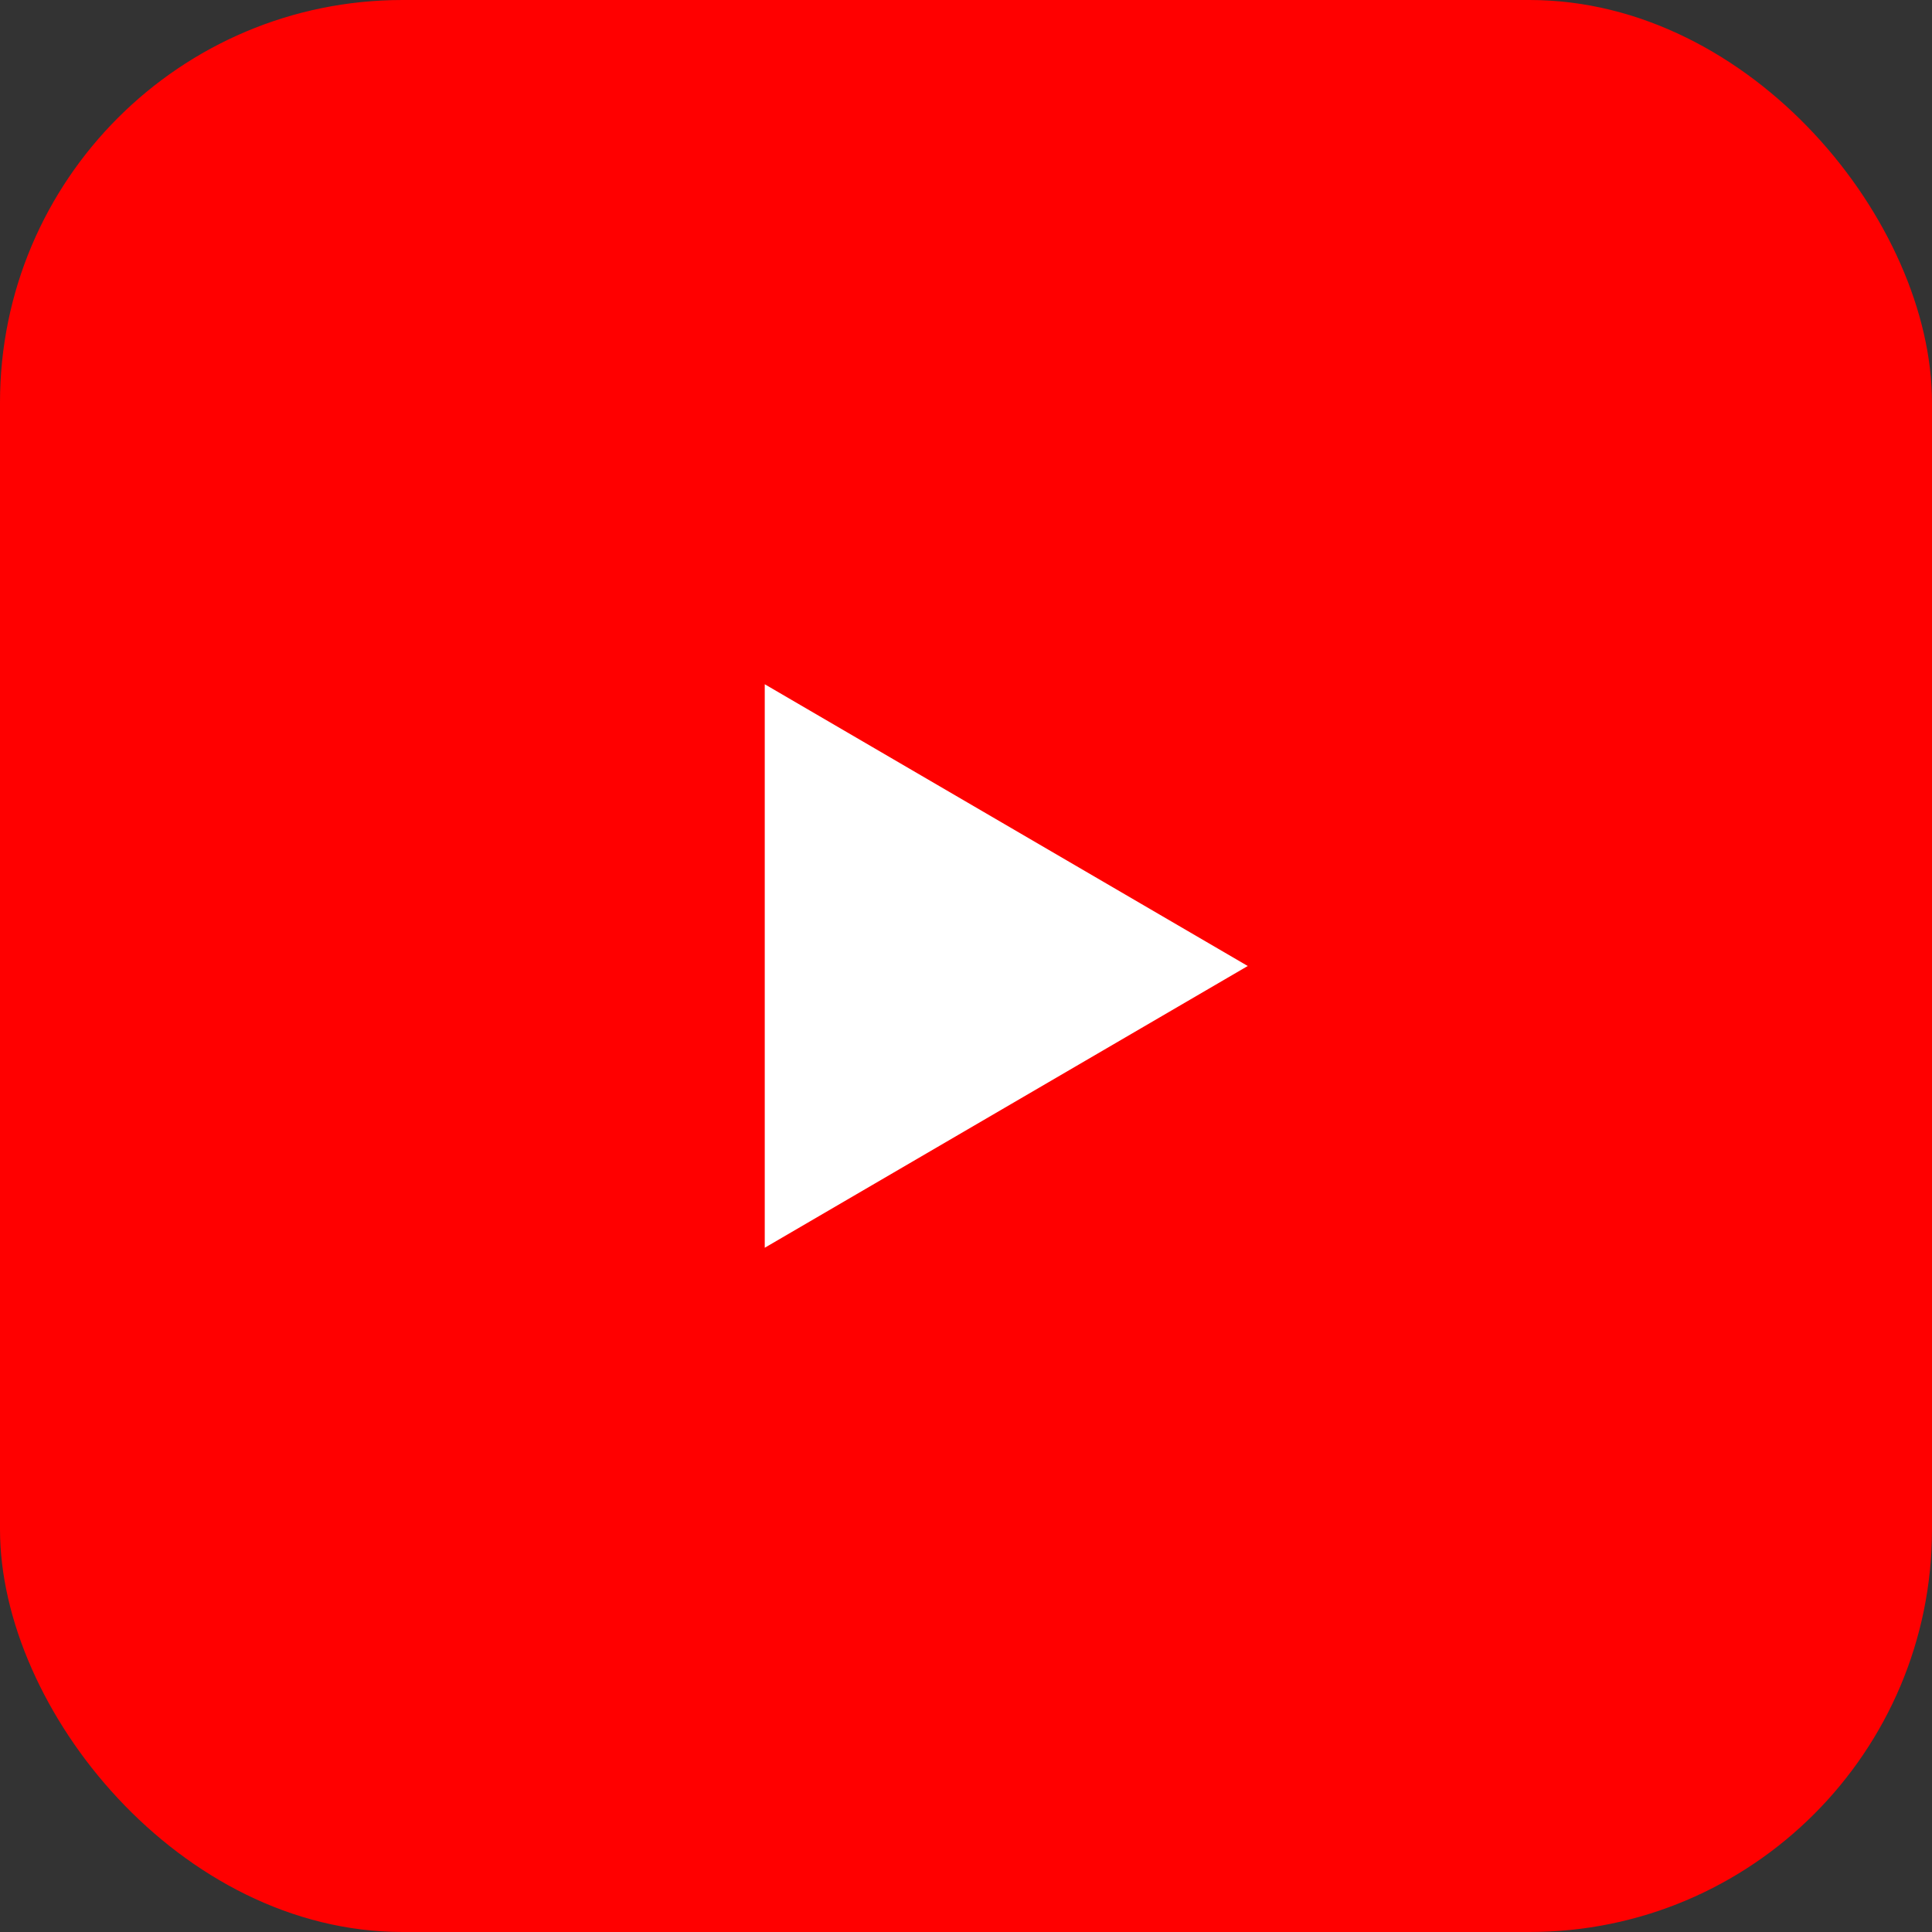
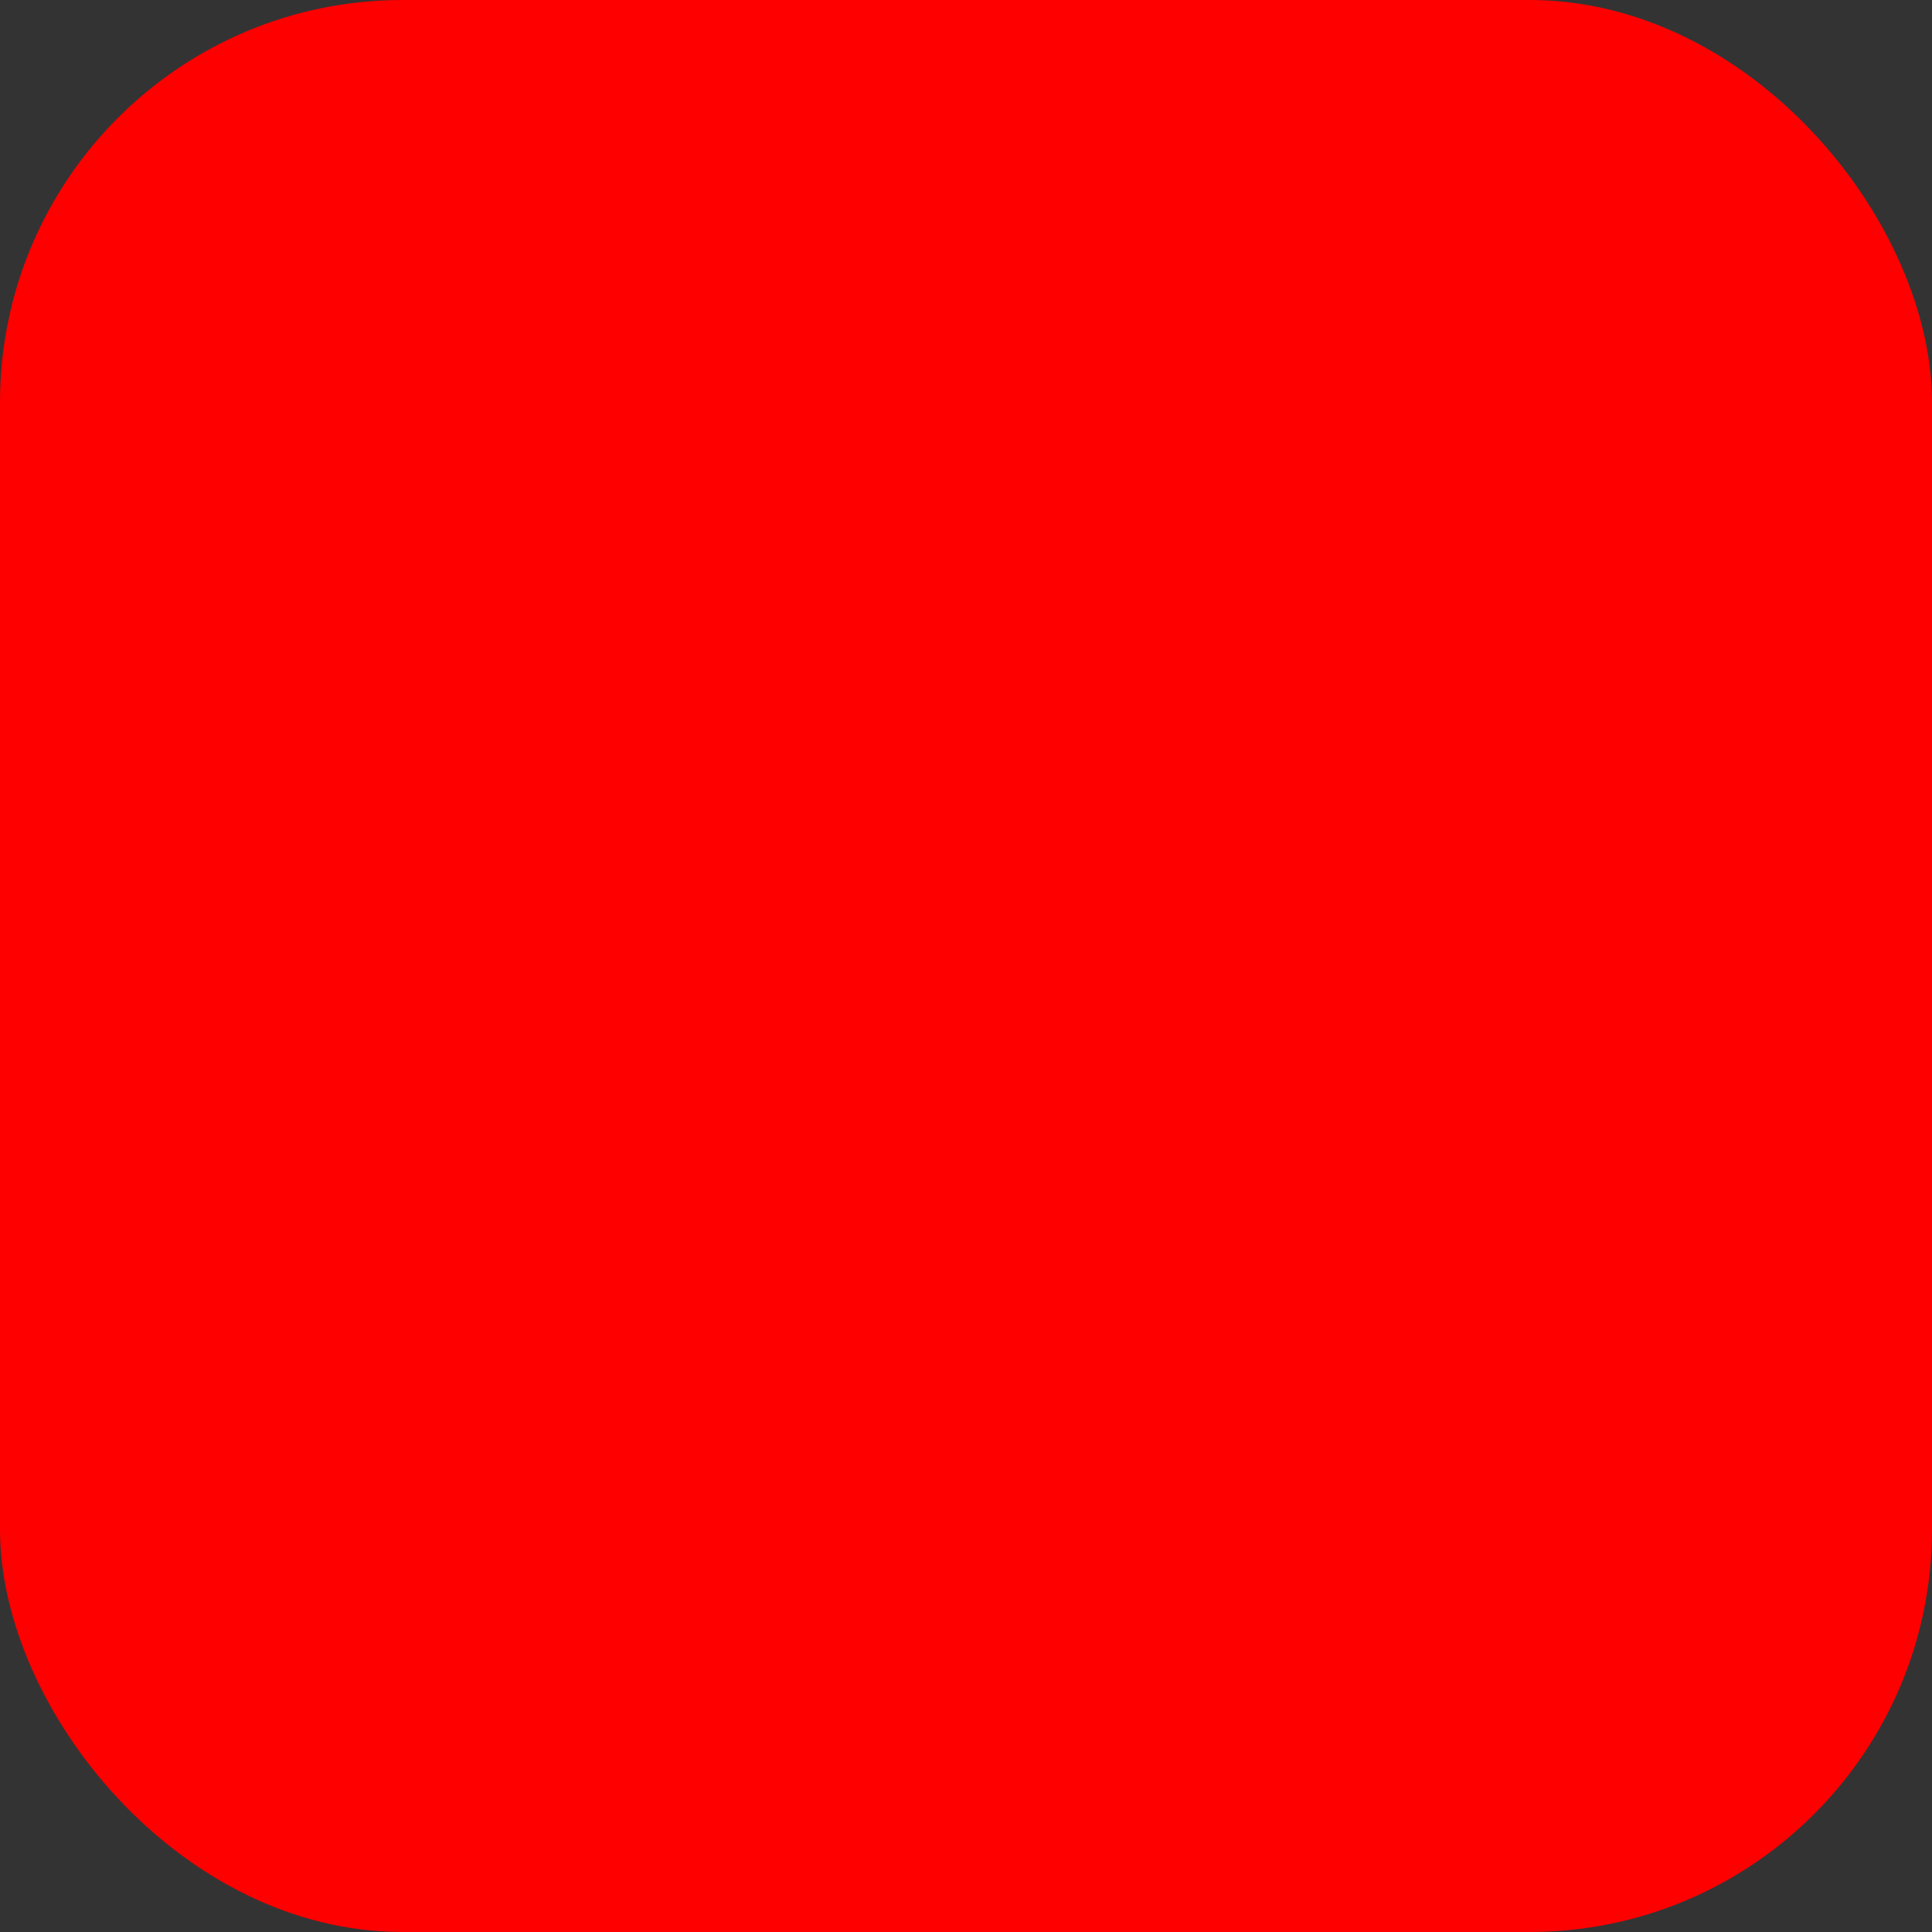
<svg xmlns="http://www.w3.org/2000/svg" width="24" height="24" viewBox="0 0 24 24" fill="none">
  <rect x="0" y="0" width="24" height="24" fill="#333333" stroke="none" />
  <rect width="24" height="24" rx="5" fill="#ff0000" />
-   <path d="M9.5 8.5L15.5 12L9.5 15.5V8.5Z" fill="white" />
</svg>